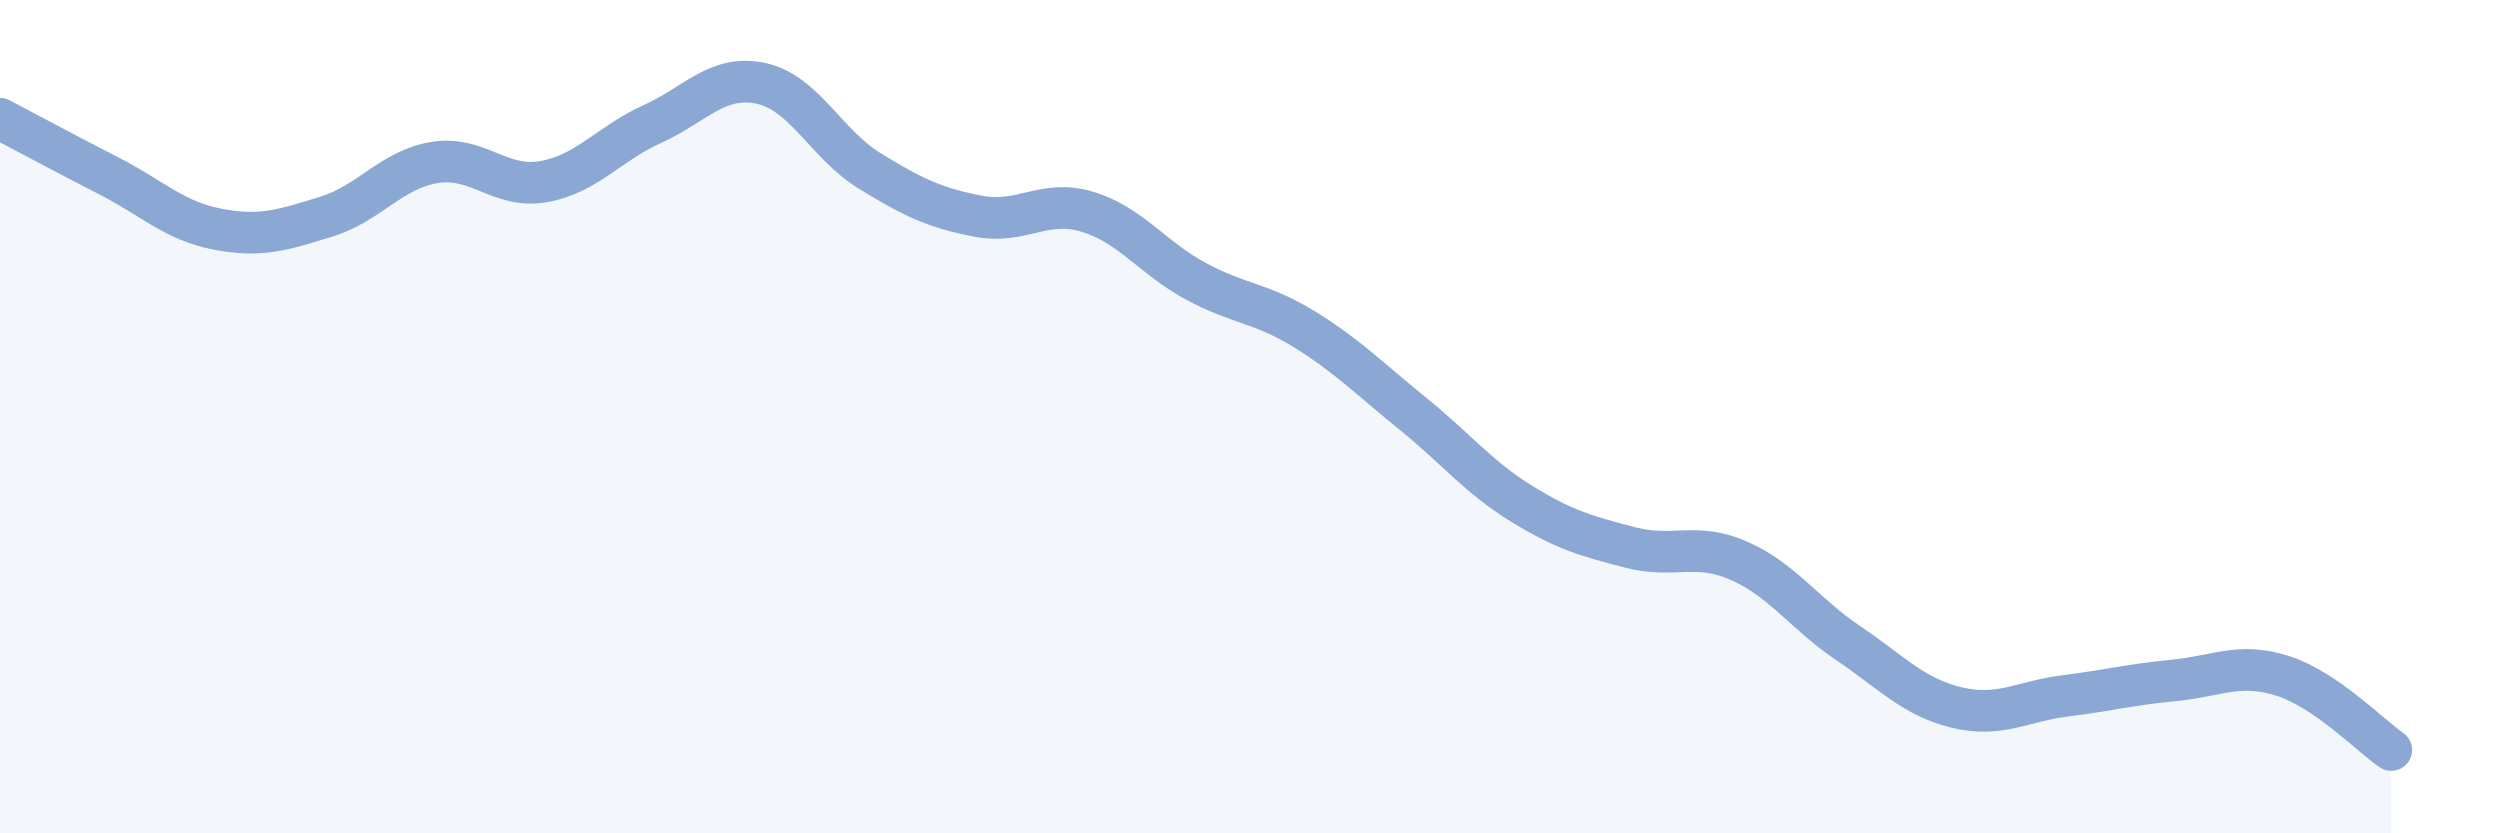
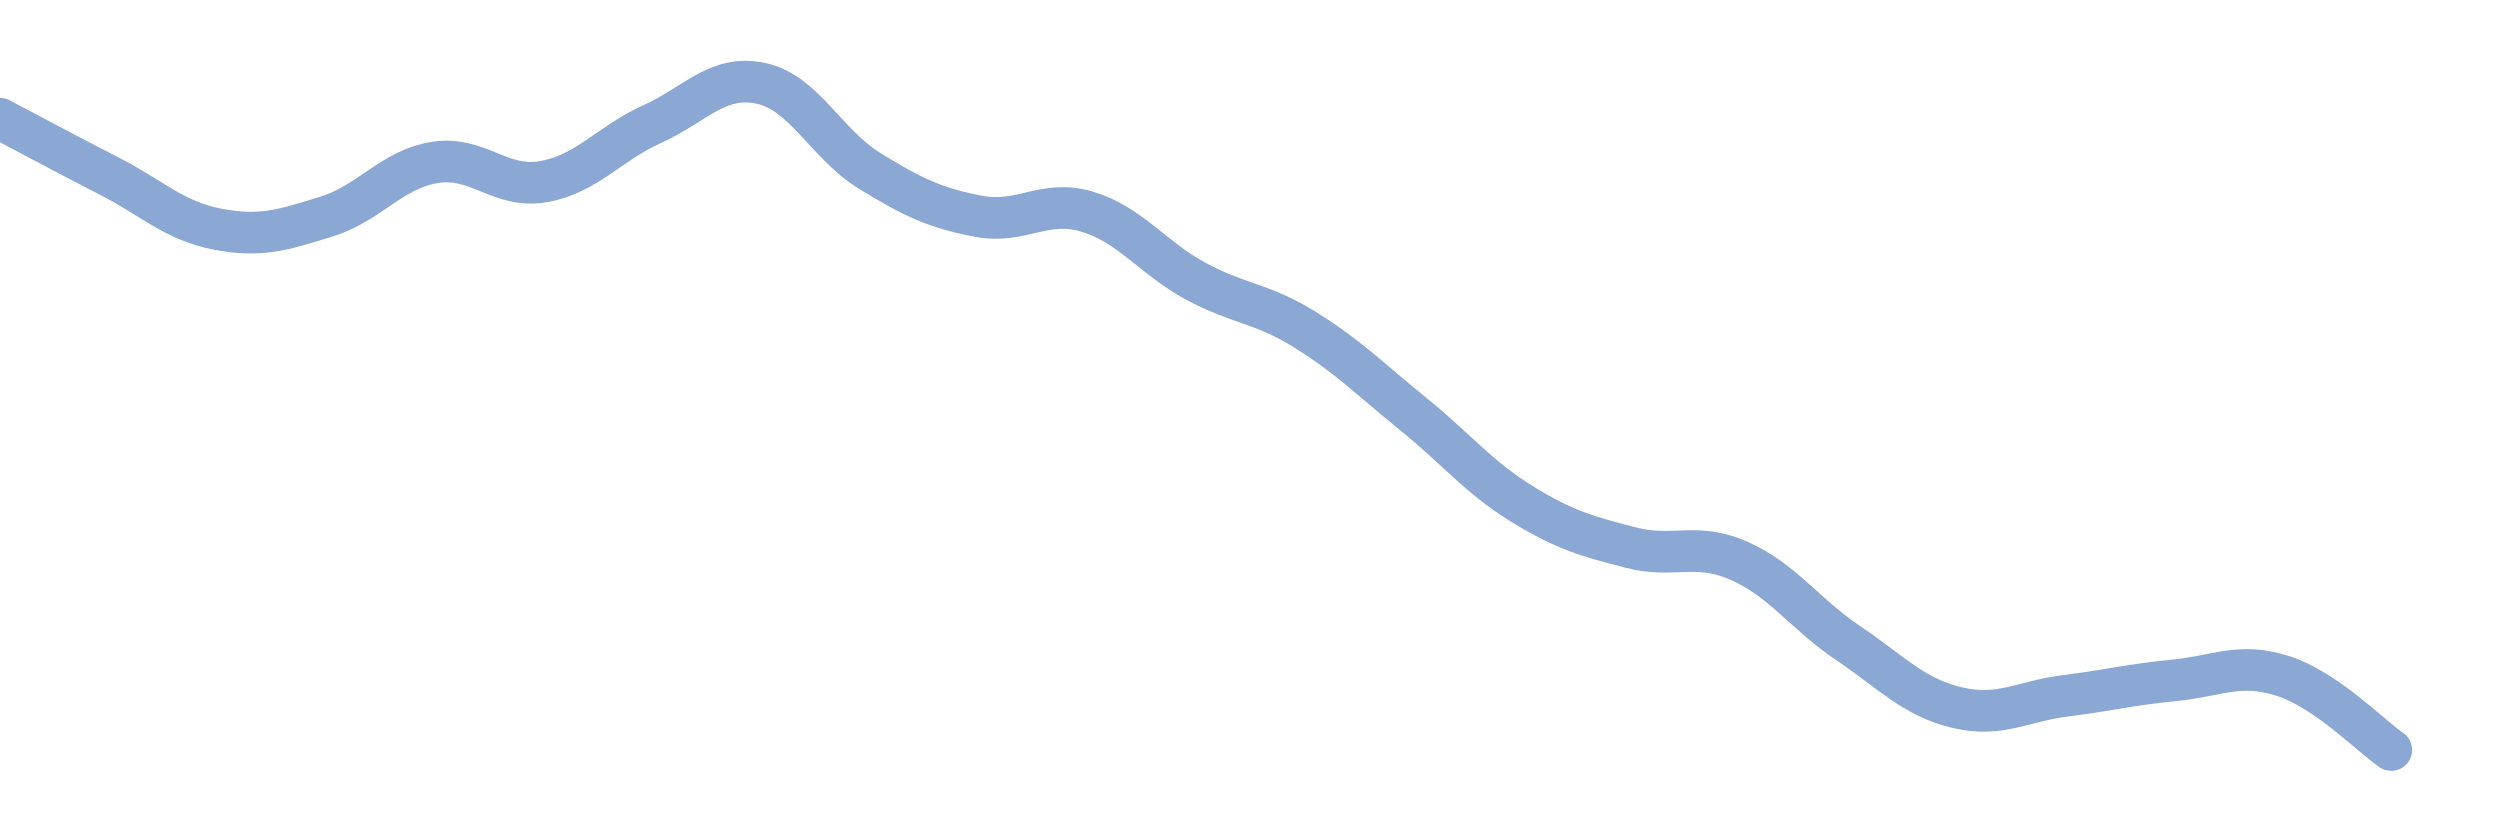
<svg xmlns="http://www.w3.org/2000/svg" width="60" height="20" viewBox="0 0 60 20">
-   <path d="M 0,2.85 C 0.52,3.12 1.57,3.69 2.61,4.22 C 3.65,4.75 4.18,5.3 5.22,5.5 C 6.26,5.7 6.79,5.52 7.83,5.2 C 8.87,4.88 9.39,4.07 10.43,3.9 C 11.47,3.73 12,4.54 13.04,4.36 C 14.08,4.18 14.61,3.45 15.65,2.98 C 16.69,2.51 17.22,1.78 18.26,2 C 19.3,2.22 19.83,3.46 20.87,4.1 C 21.91,4.74 22.44,4.99 23.48,5.19 C 24.52,5.39 25.05,4.77 26.09,5.08 C 27.13,5.39 27.66,6.19 28.7,6.75 C 29.74,7.31 30.26,7.26 31.3,7.9 C 32.34,8.54 32.87,9.09 33.91,9.93 C 34.95,10.77 35.48,11.45 36.52,12.09 C 37.56,12.73 38.09,12.87 39.13,13.14 C 40.17,13.41 40.7,13 41.74,13.46 C 42.78,13.92 43.31,14.73 44.35,15.43 C 45.39,16.13 45.92,16.73 46.96,16.98 C 48,17.23 48.53,16.83 49.57,16.7 C 50.61,16.57 51.13,16.43 52.17,16.33 C 53.21,16.23 53.74,15.89 54.78,16.22 C 55.82,16.55 56.87,17.64 57.39,18L57.39 20L0 20Z" fill="#8ba7d3" opacity="0.1" stroke-linecap="round" stroke-linejoin="round" />
  <path d="M 0,2.85 C 0.52,3.12 1.57,3.69 2.61,4.22 C 3.65,4.75 4.18,5.3 5.22,5.5 C 6.26,5.7 6.79,5.52 7.83,5.2 C 8.87,4.88 9.39,4.07 10.43,3.9 C 11.47,3.73 12,4.54 13.04,4.36 C 14.08,4.18 14.61,3.45 15.65,2.98 C 16.69,2.51 17.22,1.78 18.26,2 C 19.3,2.22 19.83,3.46 20.87,4.1 C 21.91,4.74 22.44,4.99 23.48,5.19 C 24.52,5.39 25.05,4.77 26.09,5.08 C 27.13,5.39 27.66,6.19 28.7,6.75 C 29.74,7.31 30.26,7.26 31.3,7.9 C 32.34,8.54 32.87,9.09 33.91,9.93 C 34.95,10.77 35.48,11.45 36.52,12.09 C 37.56,12.73 38.09,12.87 39.13,13.14 C 40.17,13.41 40.7,13 41.74,13.46 C 42.78,13.92 43.31,14.73 44.35,15.43 C 45.39,16.13 45.92,16.73 46.96,16.98 C 48,17.23 48.53,16.83 49.57,16.7 C 50.61,16.57 51.13,16.43 52.17,16.33 C 53.21,16.23 53.74,15.89 54.78,16.22 C 55.82,16.55 56.87,17.64 57.39,18" stroke="#8ba7d3" stroke-width="1" fill="none" stroke-linecap="round" stroke-linejoin="round" />
</svg>